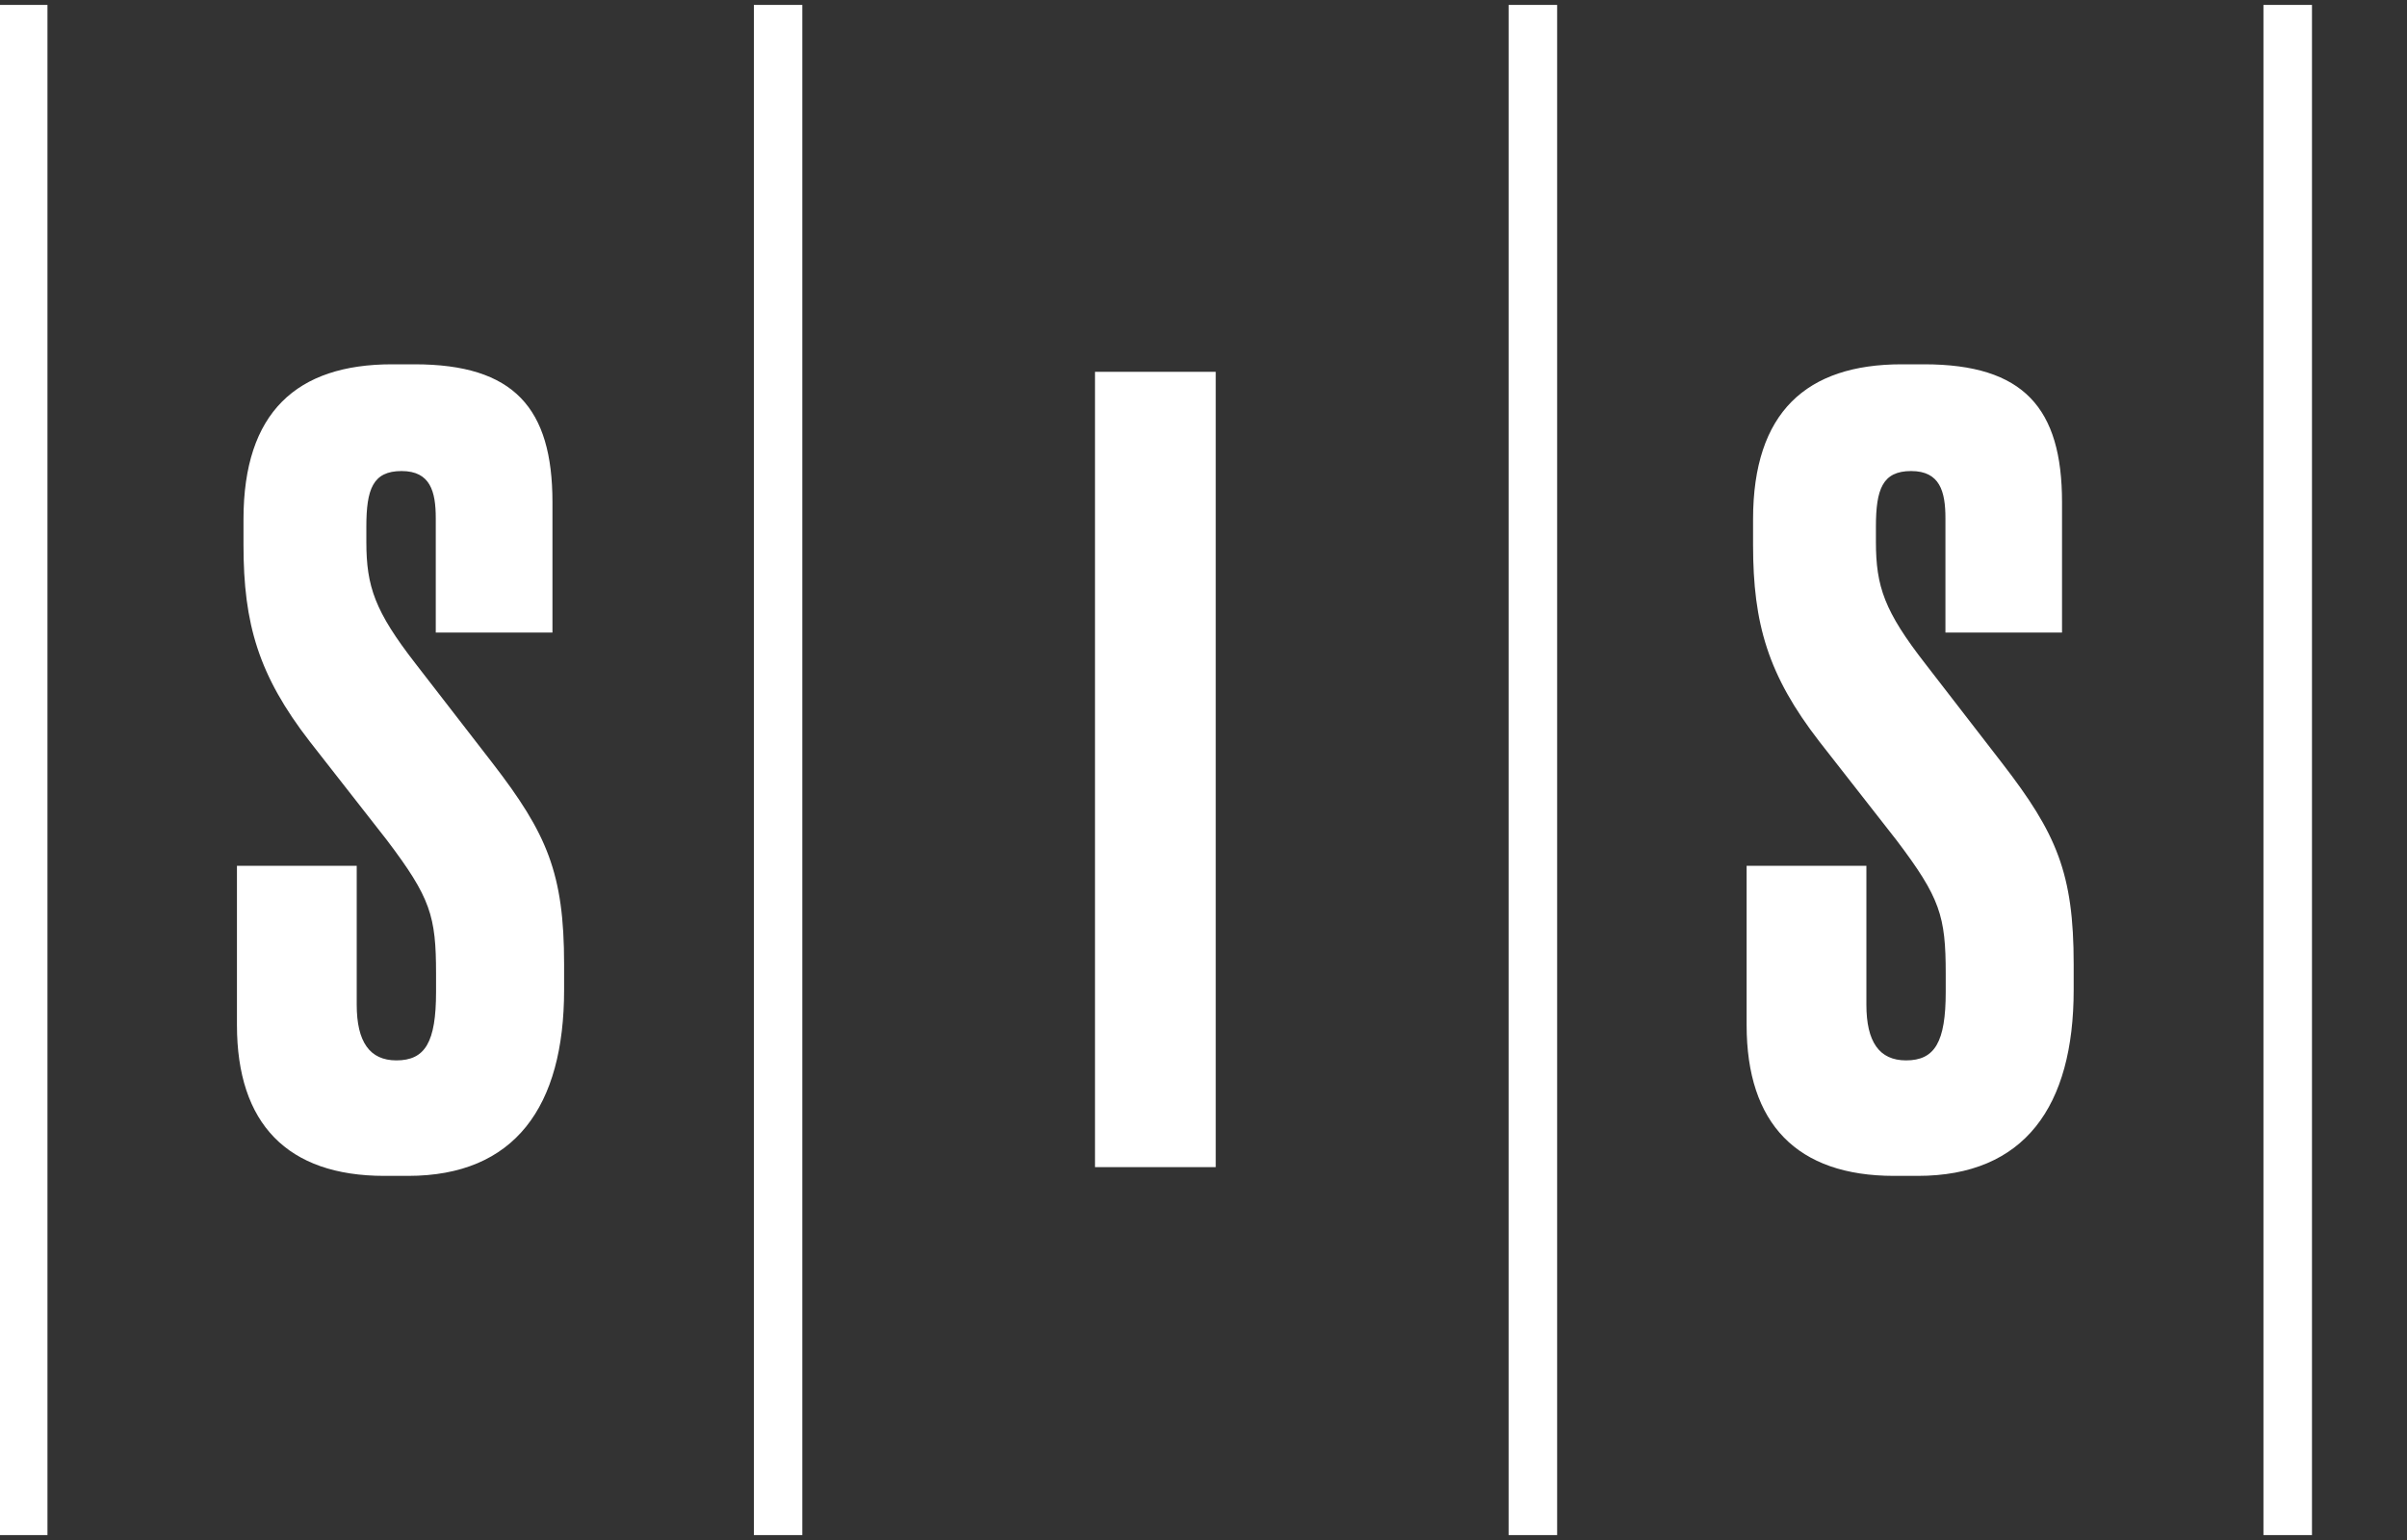
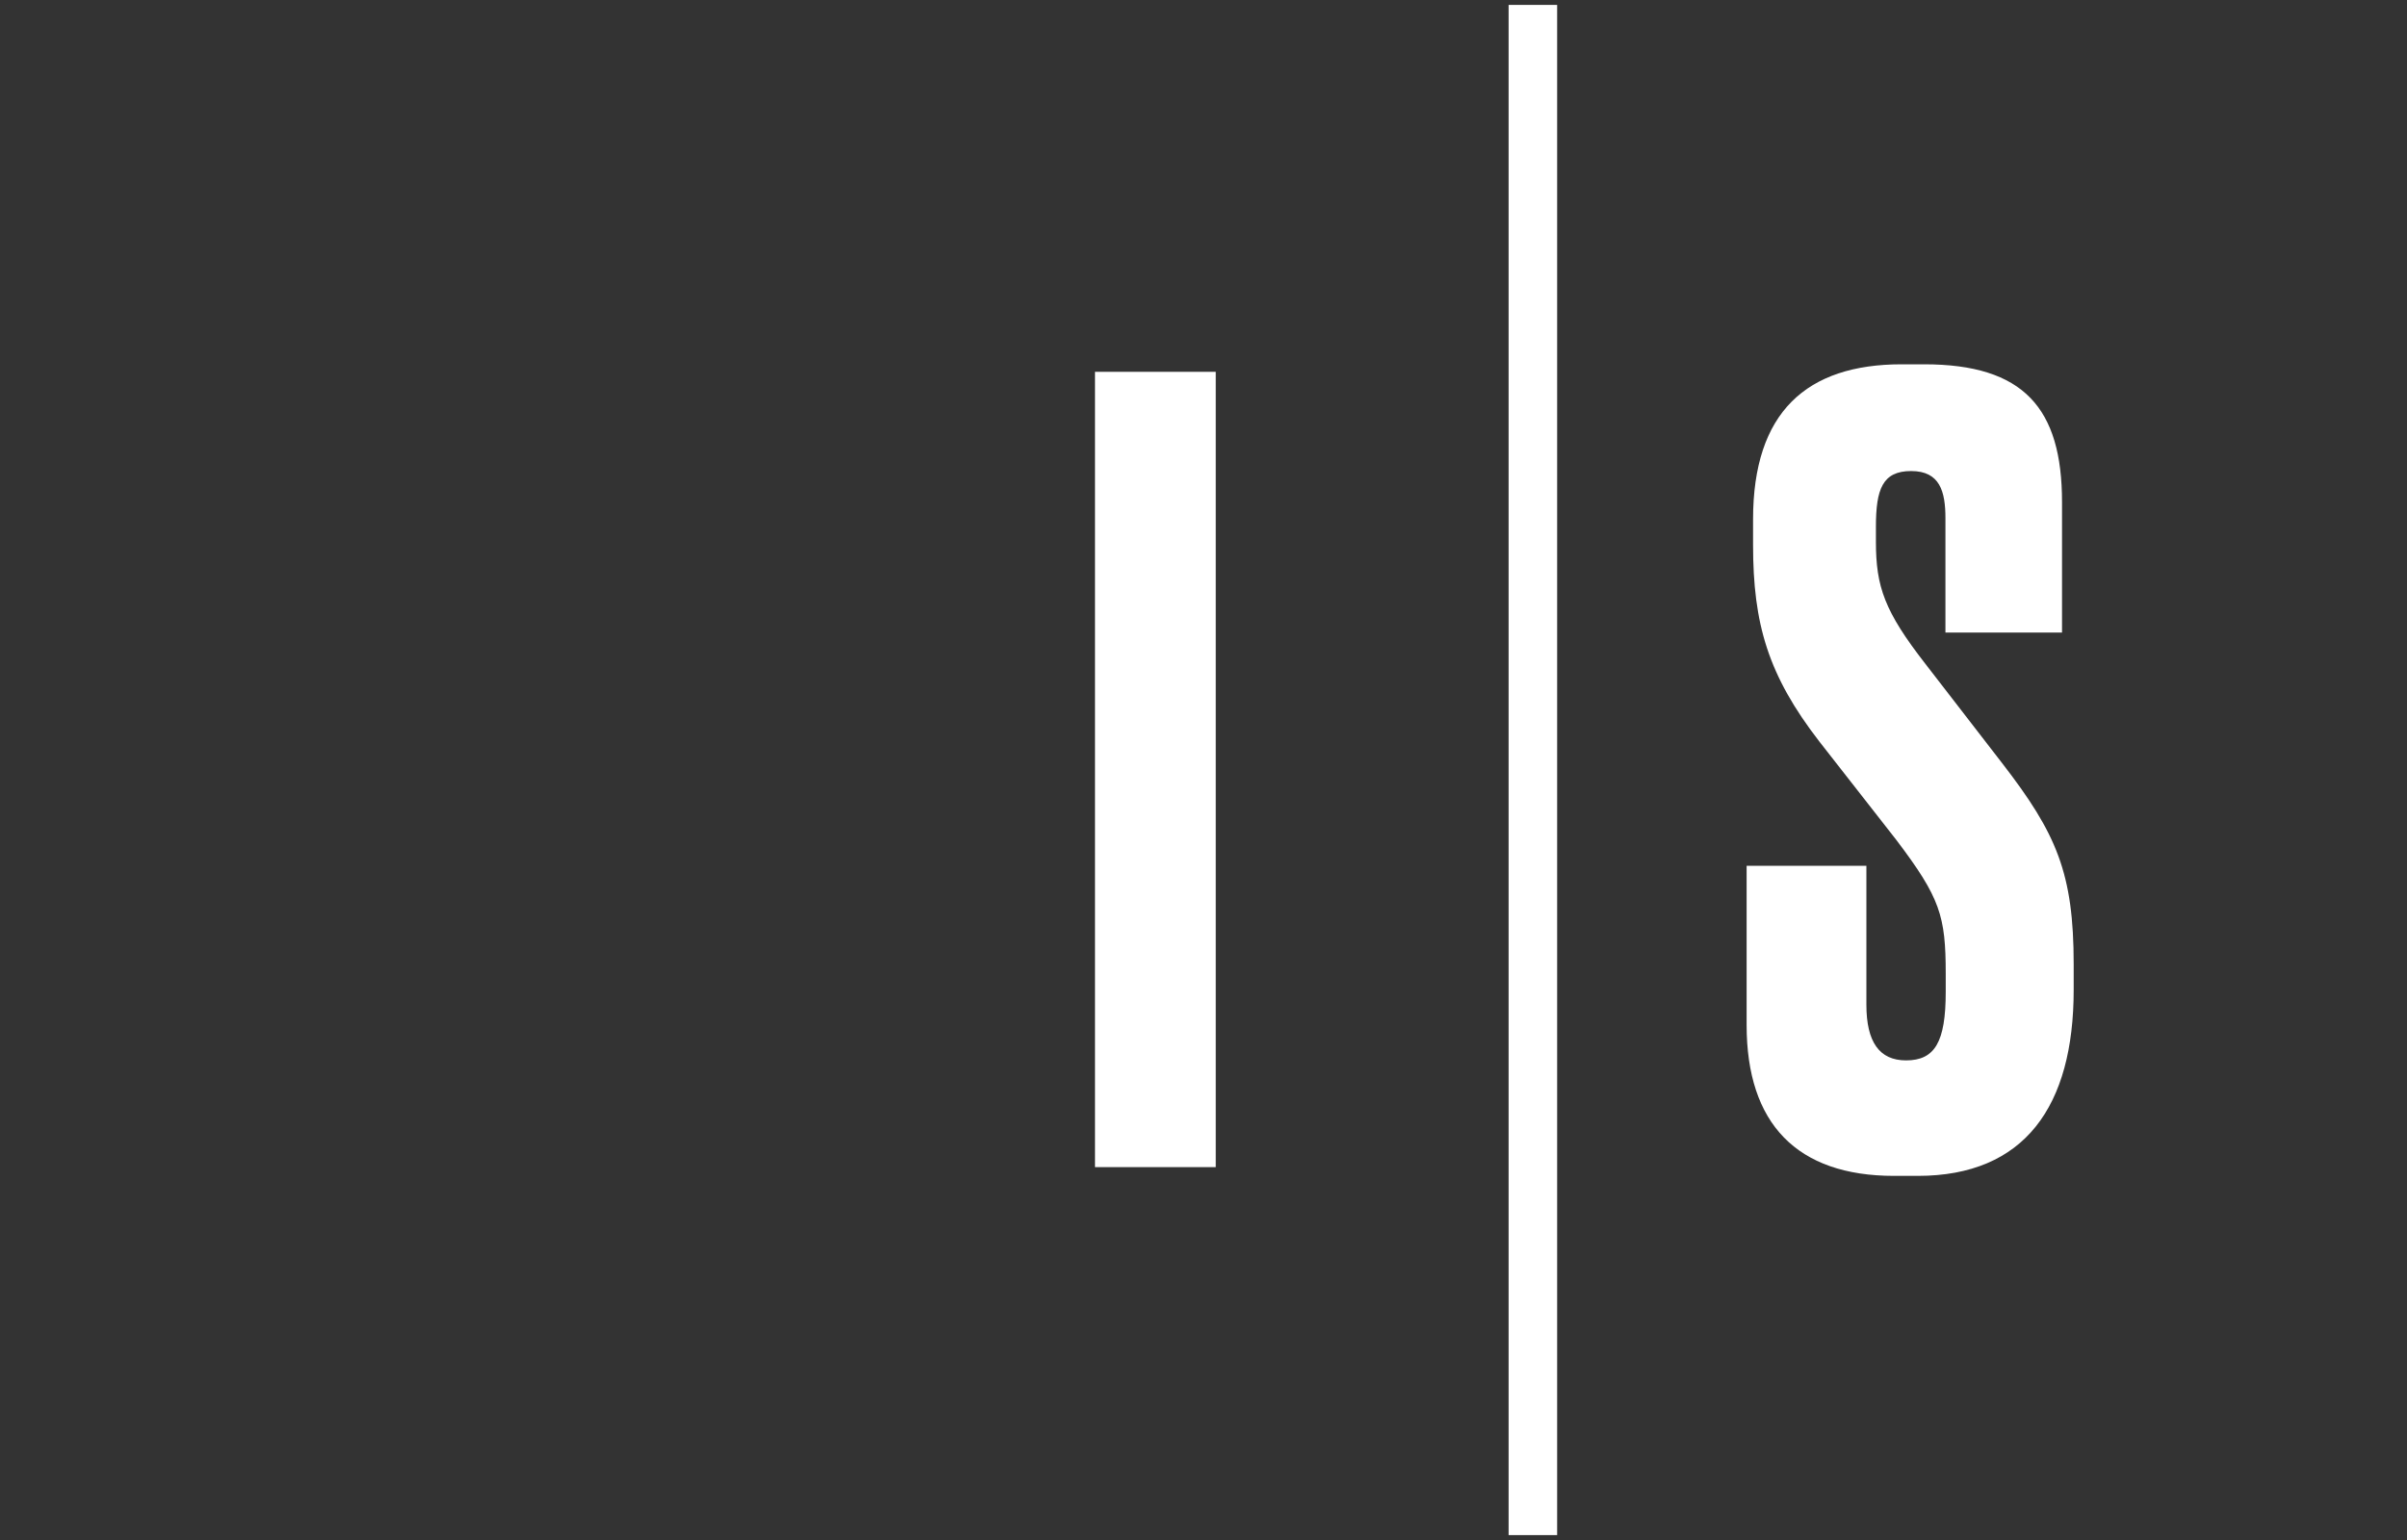
<svg xmlns="http://www.w3.org/2000/svg" width="25" height="16" viewBox="0 0 25 16" fill="none">
  <rect x="0" y="0" width="25" height="16" fill="#333333" stroke="none" />
  <g id="Group">
-     <path id="Vector" d="M0.493 0.051H-0.01V15.949H0.493V0.051Z" fill="white" />
-     <path id="Vector_2" d="M8.333 0.051H7.83V15.949H8.333V0.051Z" fill="white" />
    <path id="Vector_3" d="M16.173 0.051H15.669V15.949H16.173V0.051Z" fill="white" />
-     <path id="Vector_4" d="M24.013 0.051H23.509V15.949H24.013V0.051Z" fill="white" />
-     <path id="Vector_5" d="M4.306 3.785C5.339 3.785 5.738 4.24 5.738 5.218V6.572H4.526V5.384C4.526 5.107 4.47 4.894 4.171 4.894C3.872 4.894 3.805 5.083 3.805 5.473V5.629C3.805 6.095 3.894 6.351 4.316 6.895L5.116 7.929C5.681 8.661 5.859 9.073 5.859 10.018V10.284C5.859 11.496 5.348 12.217 4.238 12.217H3.993C2.984 12.217 2.461 11.674 2.461 10.65V8.995H3.705V10.438C3.705 10.825 3.84 11.017 4.117 11.017C4.416 11.017 4.529 10.828 4.529 10.306V10.117C4.529 9.517 4.473 9.329 4.018 8.728L3.218 7.705C2.685 7.016 2.529 6.483 2.529 5.662V5.395C2.529 4.283 3.083 3.785 4.071 3.785H4.306Z" fill="white" />
    <path id="Vector_6" d="M12.627 12.126H11.373V3.863H12.627V12.126Z" fill="white" />
    <path id="Vector_7" d="M19.985 3.785C21.019 3.785 21.417 4.24 21.417 5.218V6.572H20.206V5.384C20.206 5.107 20.149 4.894 19.85 4.894C19.552 4.894 19.484 5.083 19.484 5.473V5.629C19.484 6.095 19.573 6.351 19.996 6.895L20.795 7.929C21.361 8.661 21.538 9.073 21.538 10.018V10.284C21.538 11.496 21.027 12.217 19.918 12.217H19.673C18.663 12.217 18.141 11.674 18.141 10.65V8.995H19.385V10.438C19.385 10.825 19.519 11.017 19.797 11.017C20.095 11.017 20.209 10.828 20.209 10.306V10.117C20.209 9.517 20.152 9.329 19.697 8.728L18.897 7.705C18.364 7.016 18.208 6.483 18.208 5.662V5.395C18.208 4.283 18.763 3.785 19.751 3.785H19.985Z" fill="white" />
  </g>
</svg>